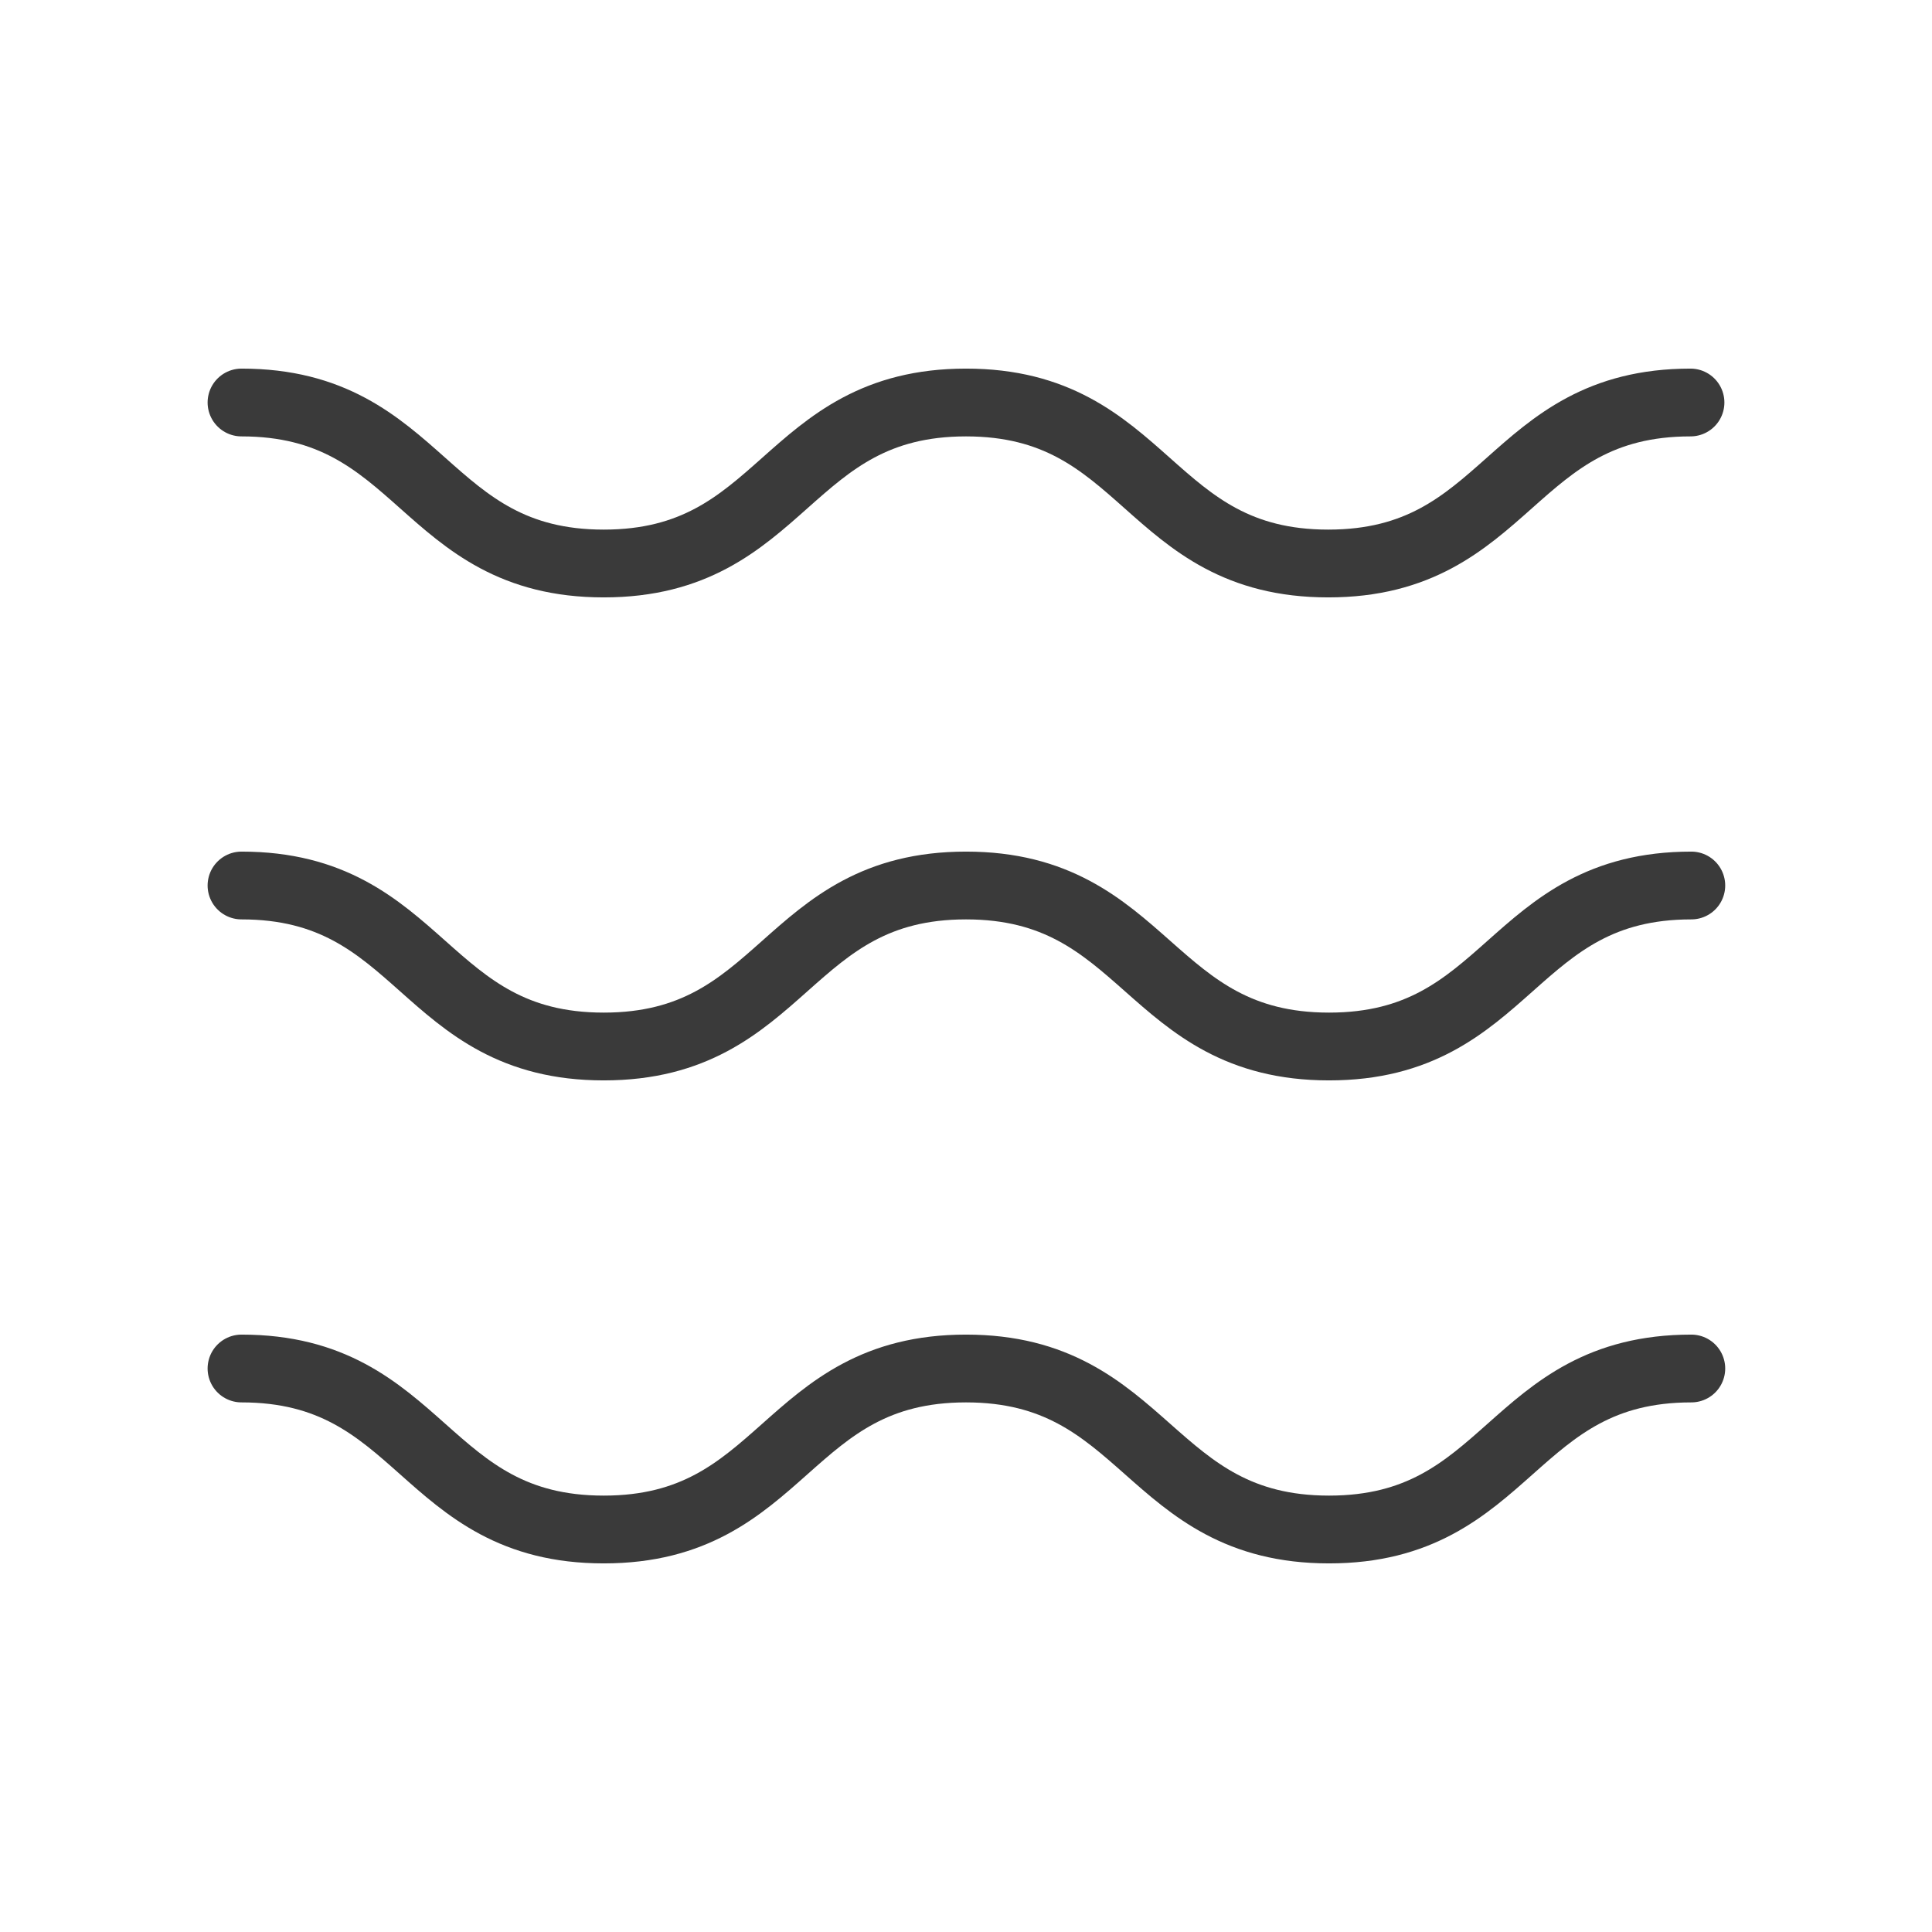
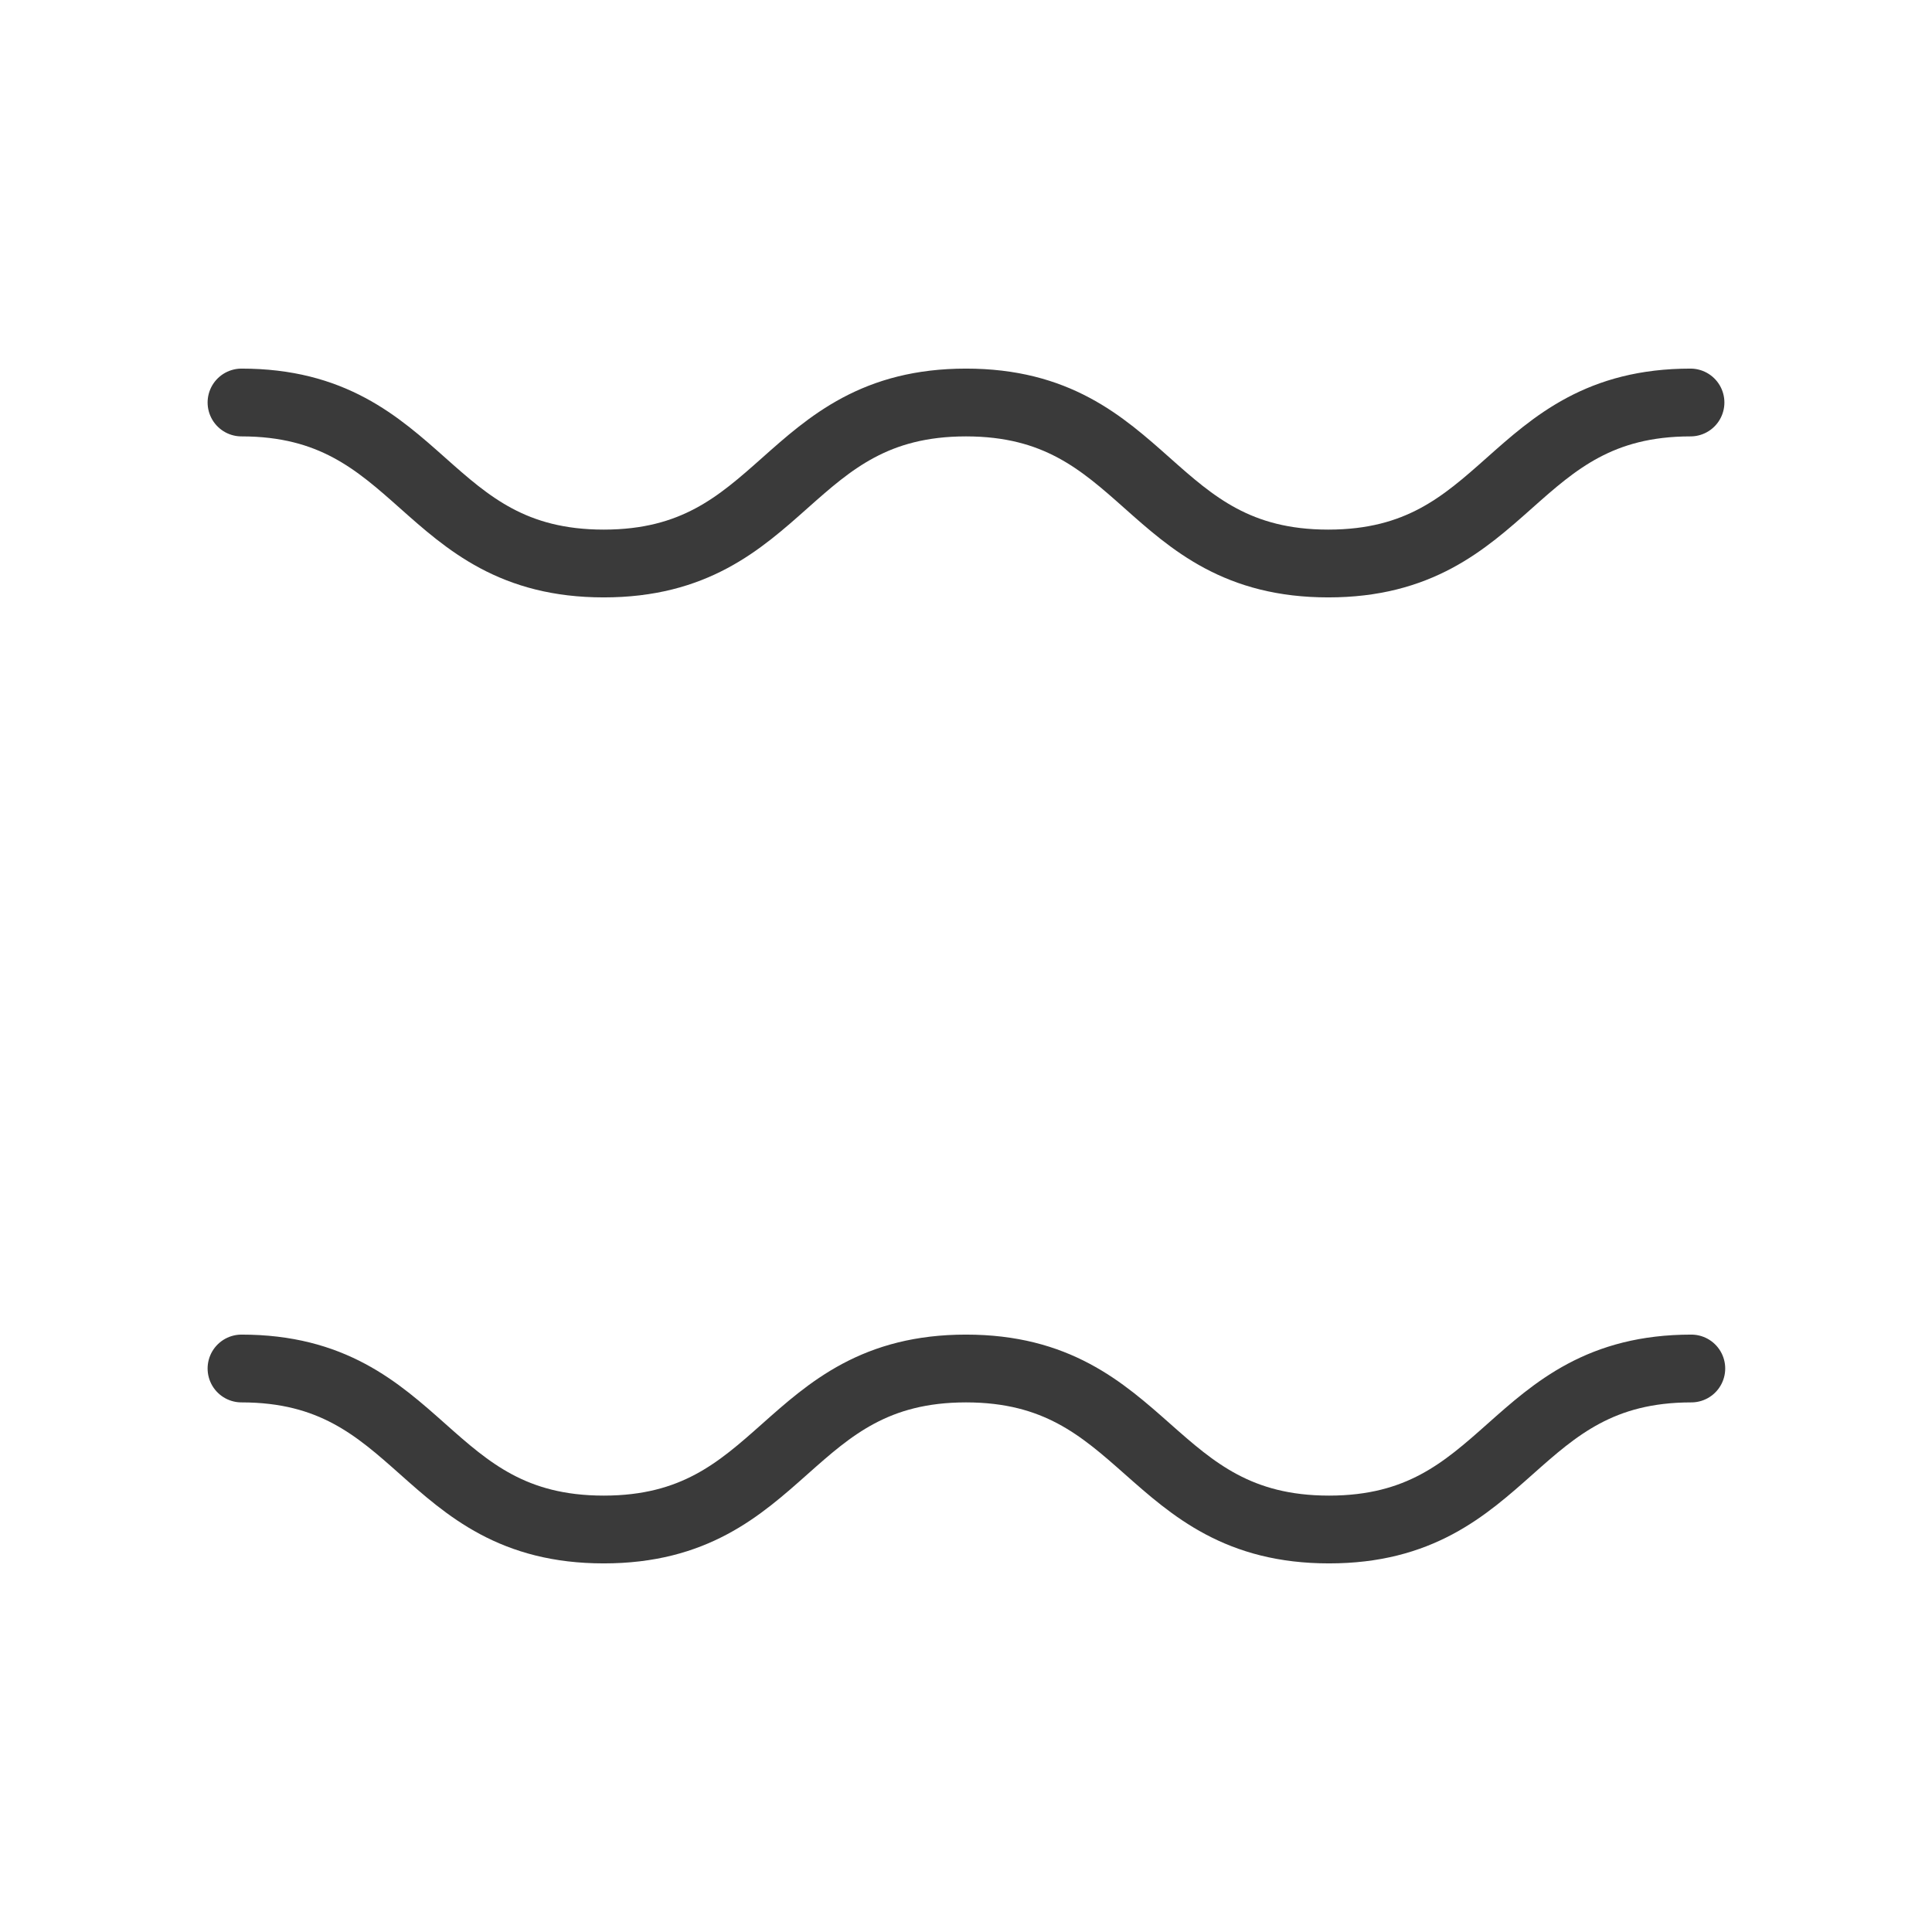
<svg xmlns="http://www.w3.org/2000/svg" width="57" height="57" viewBox="0 0 57 57" fill="none">
-   <path d="M7.125 26.125C12.469 26.125 12.469 30.875 17.812 30.875C23.156 30.875 23.156 26.125 28.5 26.125C33.844 26.125 33.867 30.875 39.211 30.875C44.555 30.875 44.555 26.125 49.899 26.125" stroke="#3A3A3A" stroke-width="2" stroke-linecap="round" stroke-linejoin="round" />
  <path d="M49.875 11.875C44.531 11.875 44.531 16.625 39.188 16.625C33.844 16.625 33.844 11.875 28.5 11.875C23.156 11.875 23.156 16.625 17.812 16.625C12.469 16.625 12.469 11.875 7.125 11.875M7.125 40.375C12.469 40.375 12.469 45.125 17.812 45.125C23.156 45.125 23.156 40.375 28.5 40.375C33.844 40.375 33.867 45.125 39.211 45.125C44.555 45.125 44.555 40.375 49.899 40.375" stroke="#3A3A3A" stroke-width="2" stroke-linecap="round" stroke-linejoin="round" />
</svg>